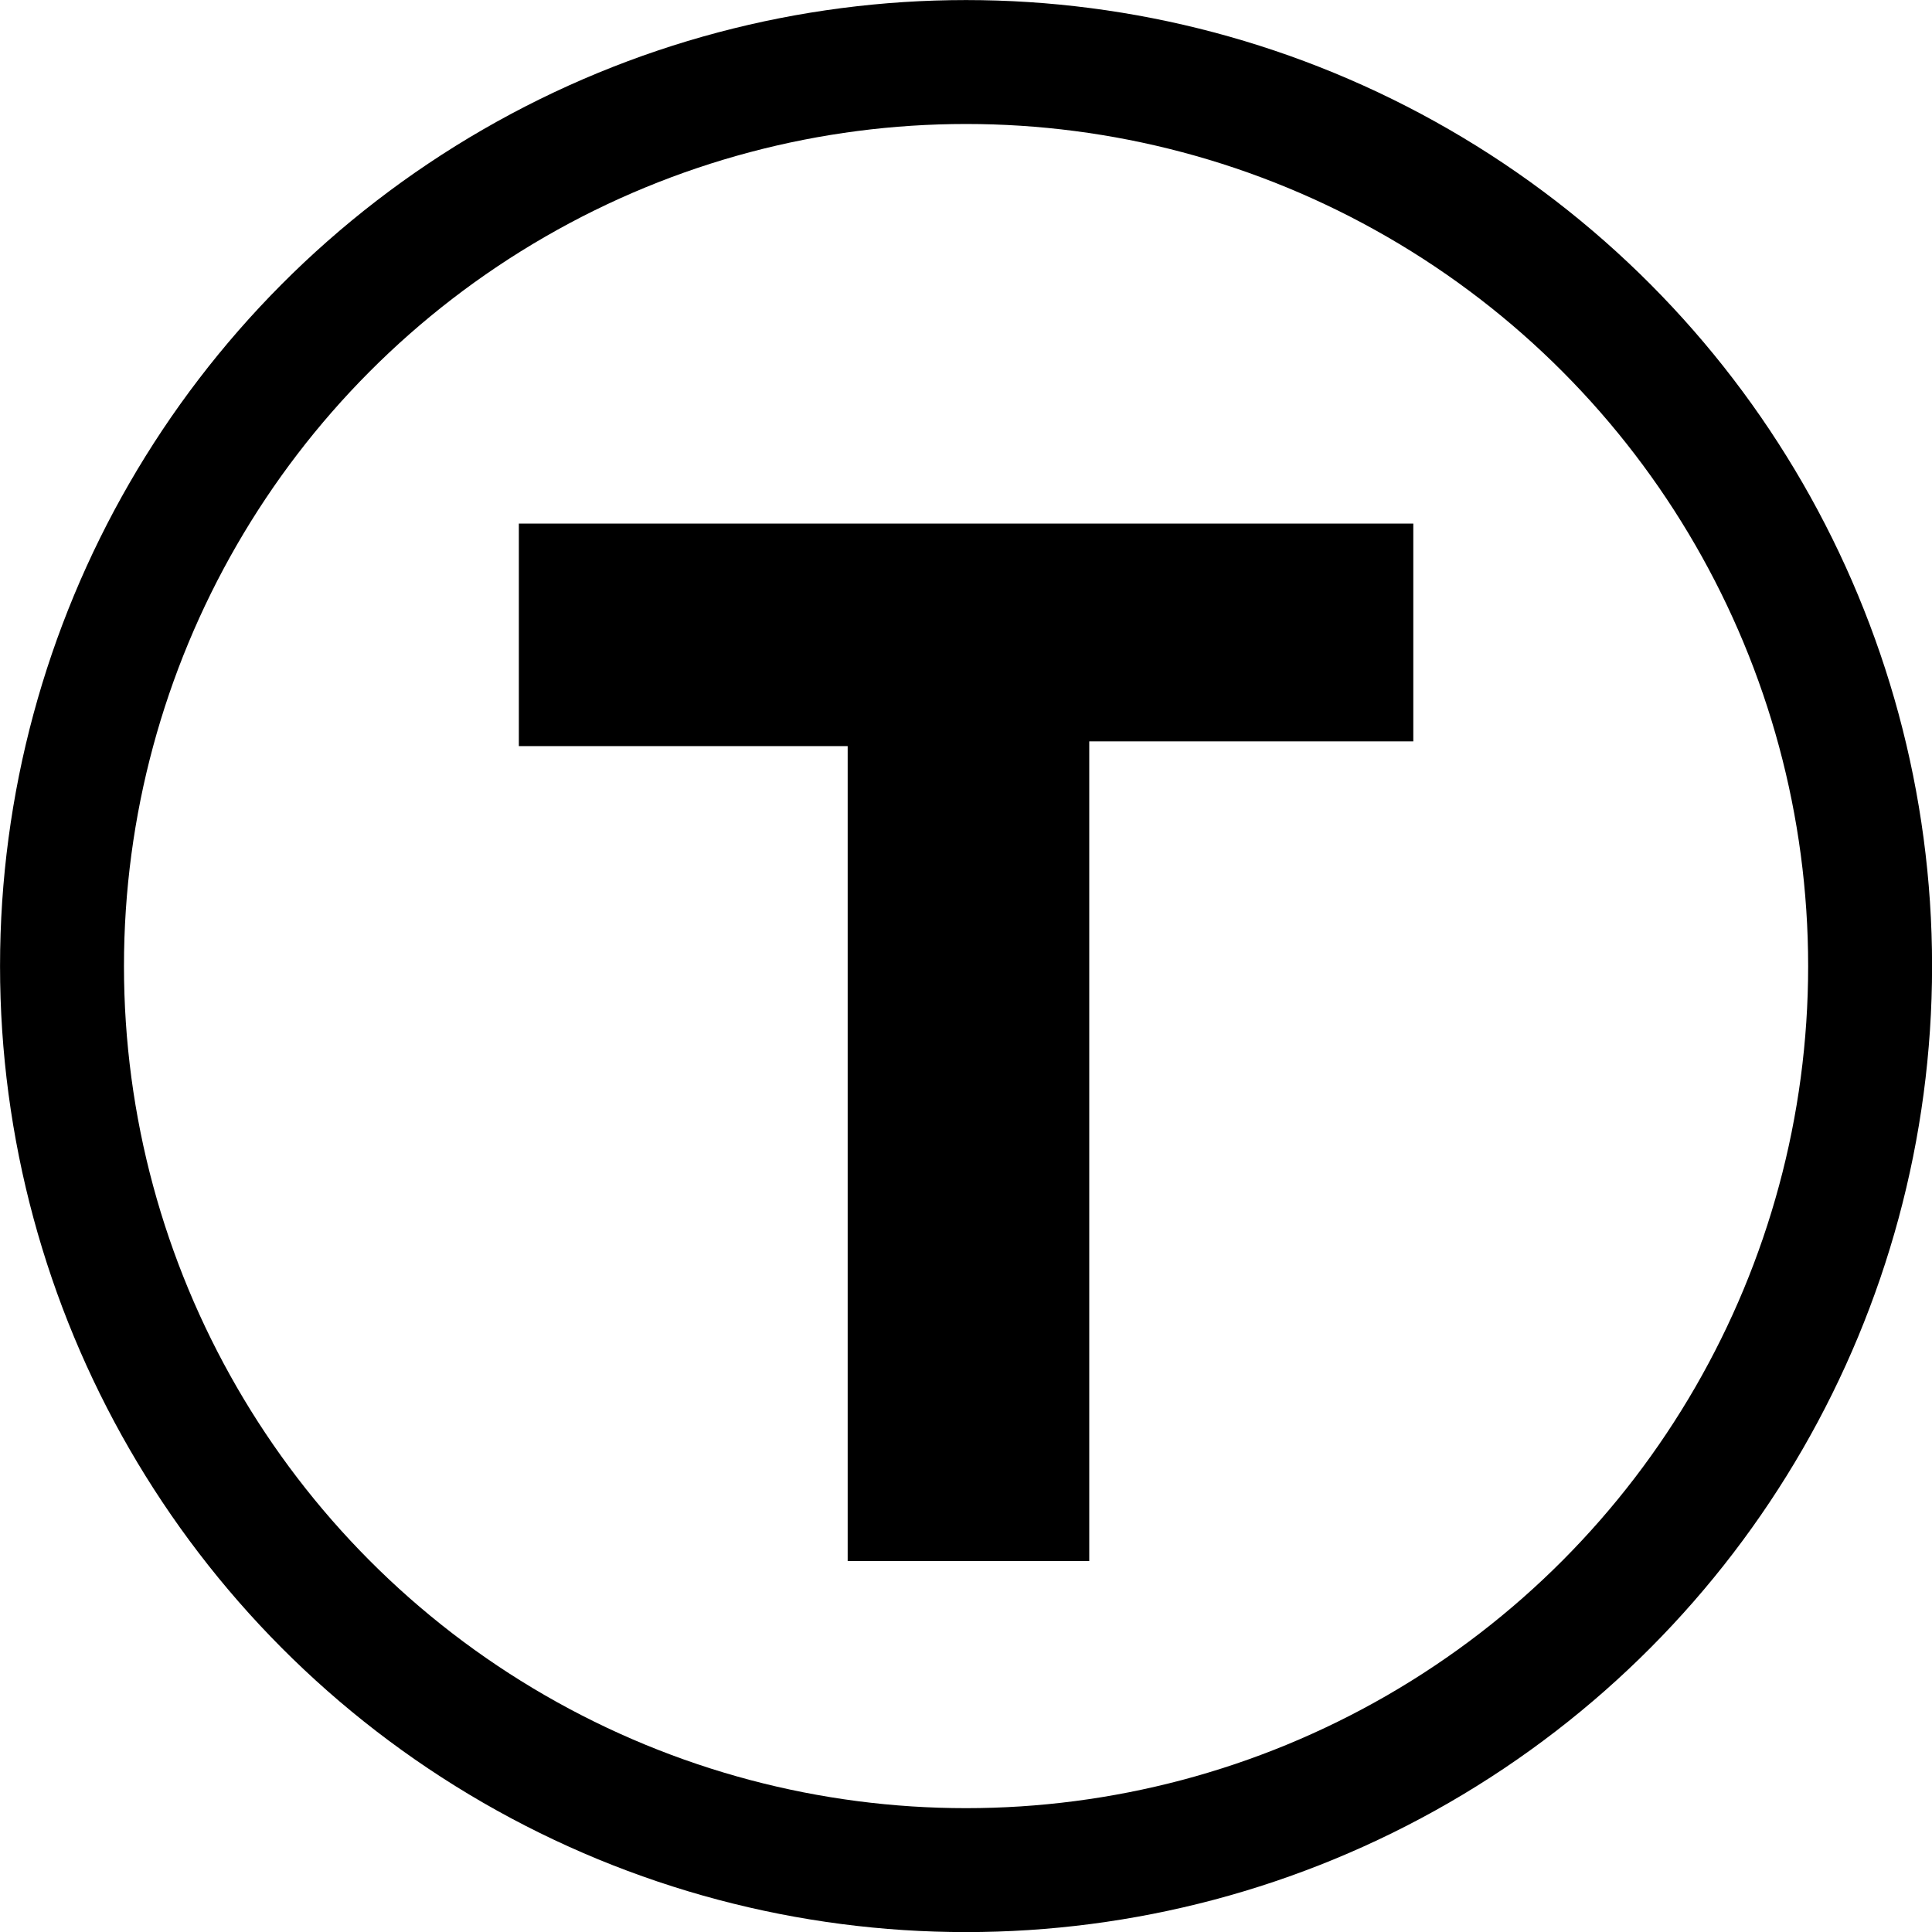
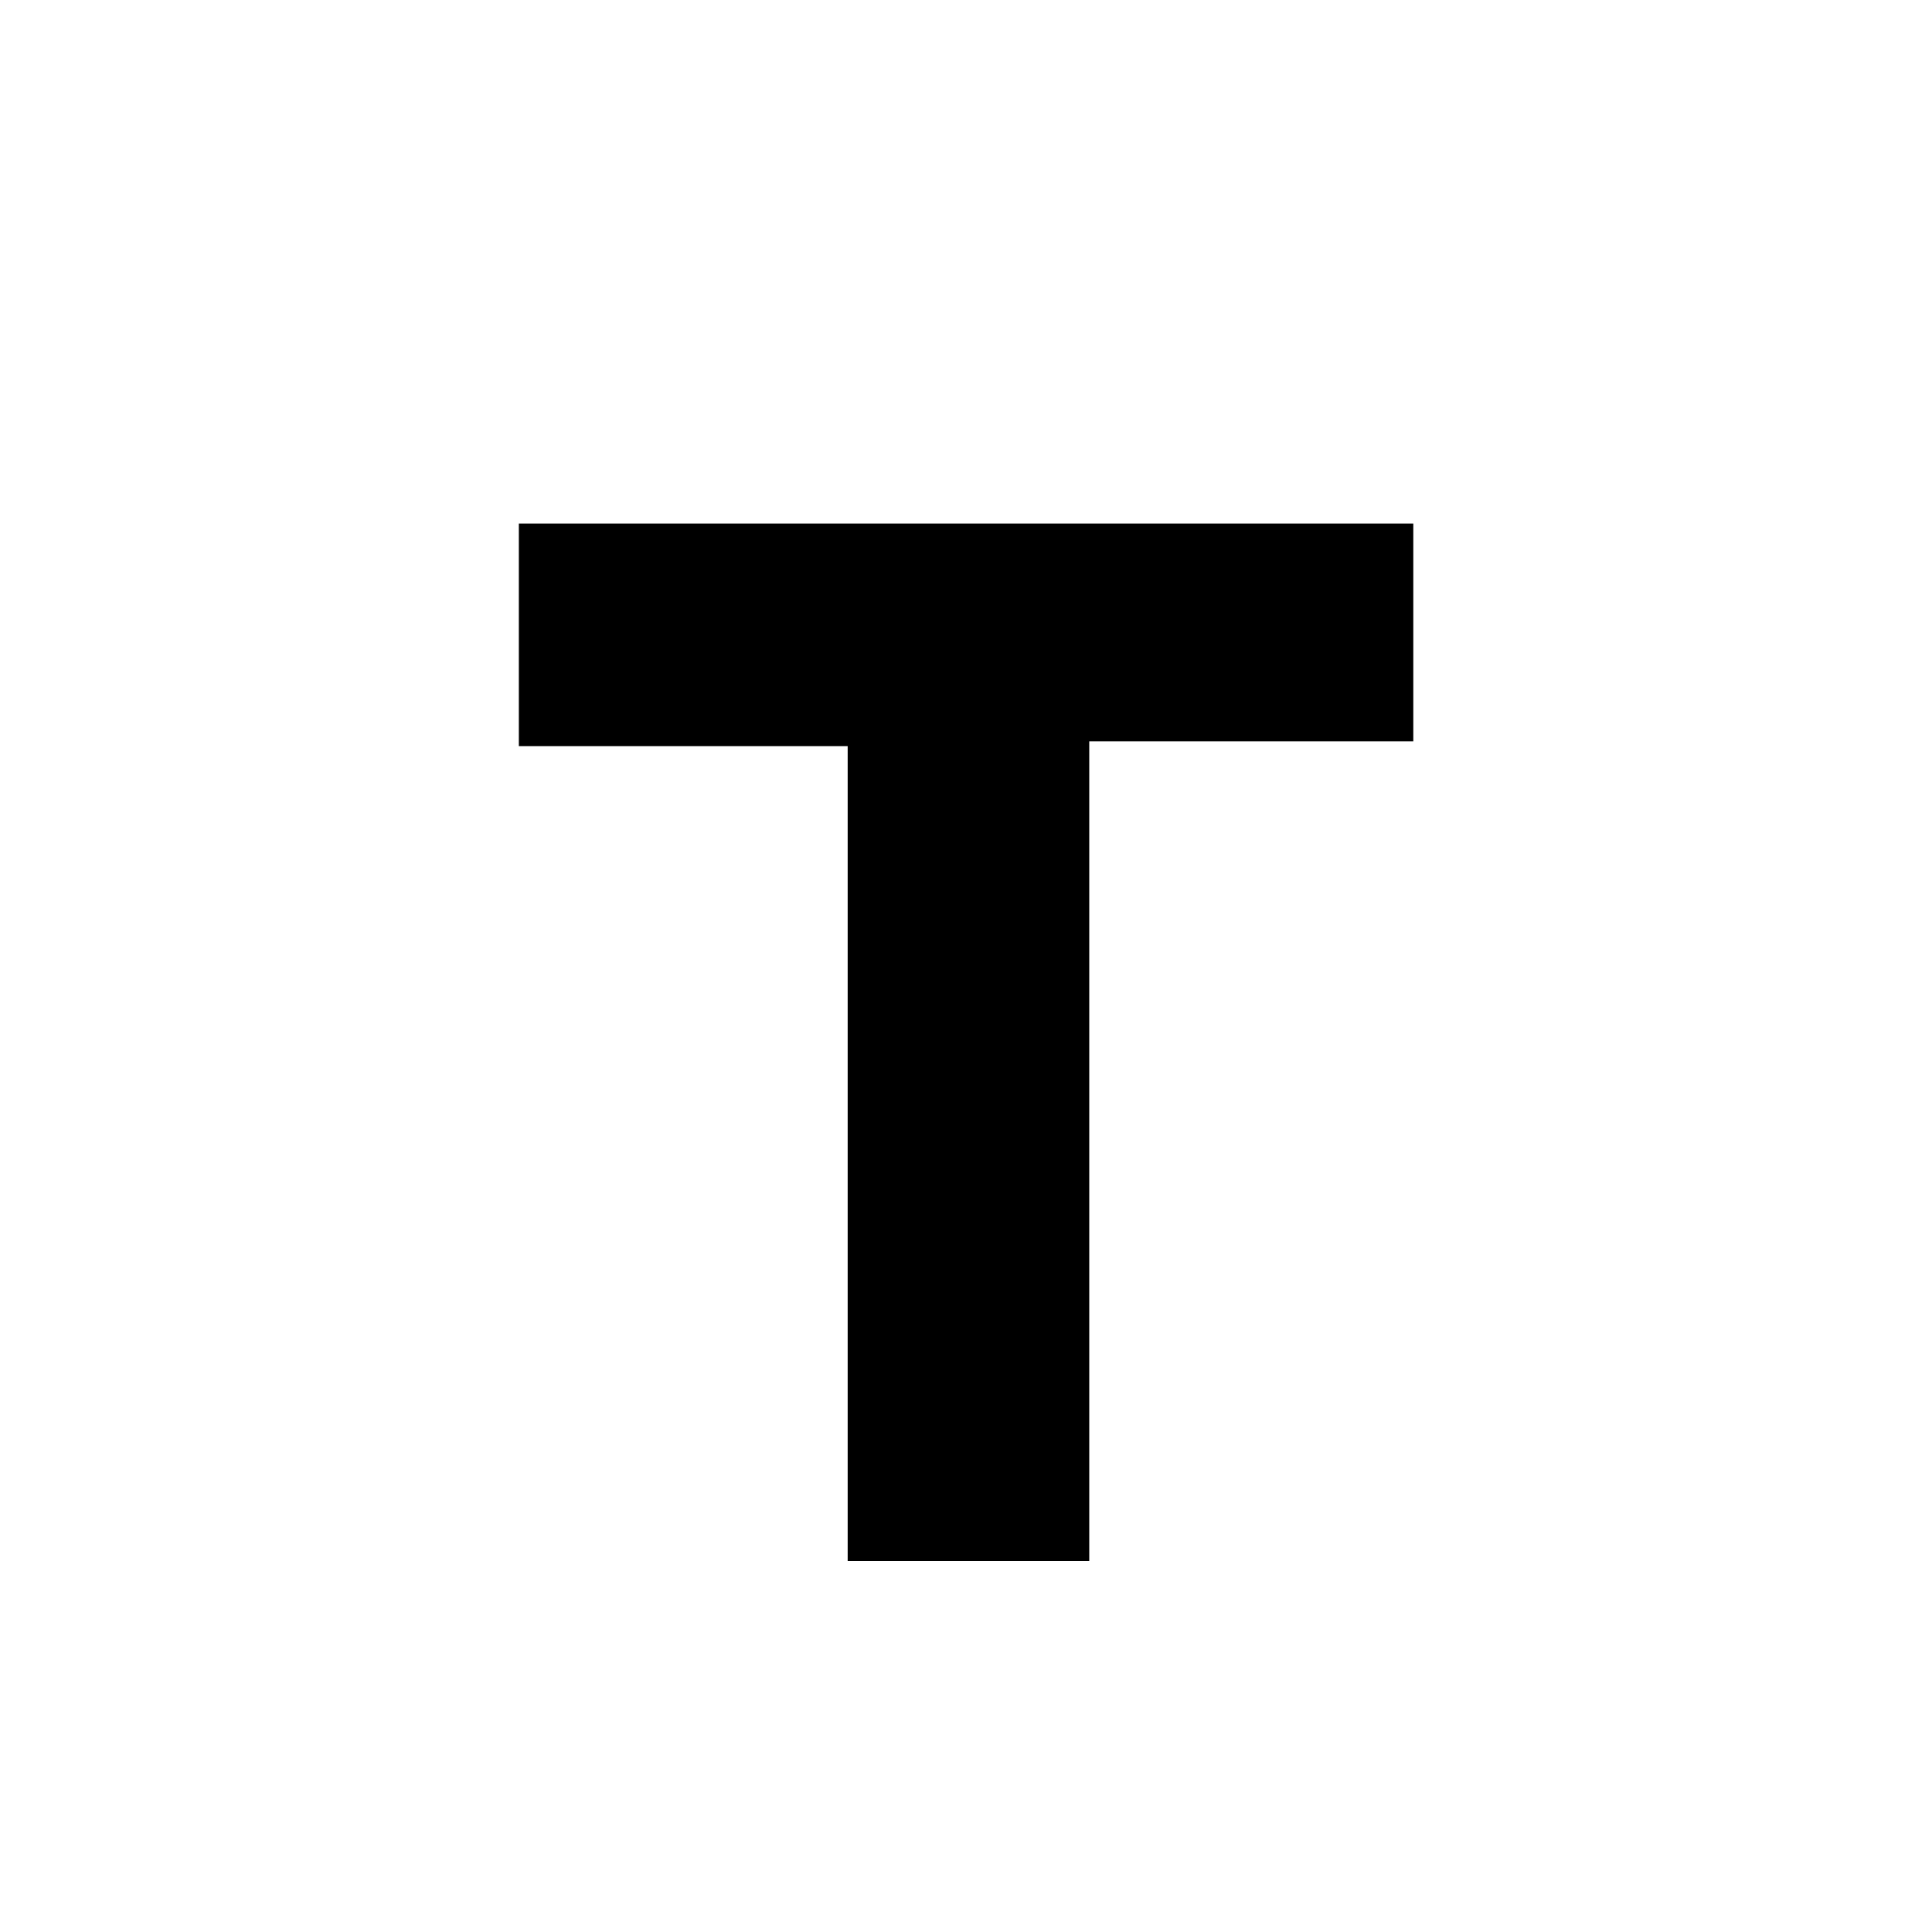
<svg xmlns="http://www.w3.org/2000/svg" xmlns:ns1="http://www.inkscape.org/namespaces/inkscape" xmlns:ns2="http://sodipodi.sourceforge.net/DTD/sodipodi-0.dtd" width="100mm" height="100mm" viewBox="0 0 100 100" version="1.1" id="svg1758" xml:space="preserve" ns1:version="1.2.2 (b0a8486541, 2022-12-01)" ns2:docname="thingiverse-logo.svg">
  <ns2:namedview id="namedview1760" pagecolor="#ffffff" bordercolor="#666666" borderopacity="1.0" ns1:showpageshadow="2" ns1:pageopacity="0.0" ns1:pagecheckerboard="0" ns1:deskcolor="#d1d1d1" ns1:document-units="mm" showgrid="false" ns1:zoom="0.84363777" ns1:cx="-224.0298" ns1:cy="471.17379" ns1:window-width="1920" ns1:window-height="1132" ns1:window-x="0" ns1:window-y="0" ns1:window-maximized="1" ns1:current-layer="layer1" />
  <defs id="defs1755" />
  <g ns1:label="Layer 1" ns1:groupmode="layer" id="layer1">
-     <ellipse style="fill:none;fill-opacity:1;stroke-width:5;stroke-linecap:round;stroke-linejoin:round;stroke-opacity:0.549" id="path2315" cx="114.786" cy="152.499" rx="31.989" ry="30.813" />
    <g id="g3099" transform="matrix(1.573,0,0,1.573,-138.941,-190.986)">
      <path style="fill:#000000;fill-opacity:1;fill-rule:evenodd;stroke:#000000;stroke-width:0.265px;stroke-linecap:butt;stroke-linejoin:miter;stroke-opacity:1" d="m 116.354,145.834 v 26.815 h 7.684 V 145.677 h 10.663 v -6.9 h -29.167 v 7.056 z" id="path1898" ns2:nodetypes="ccccccccc" />
-       <circle style="fill:none;fill-opacity:1;stroke:#000000;stroke-width:4.078;stroke-linecap:round;stroke-linejoin:round;stroke-dasharray:none;stroke-opacity:1" id="path2369" cx="120.117" cy="153.204" r="29.748" />
    </g>
  </g>
</svg>